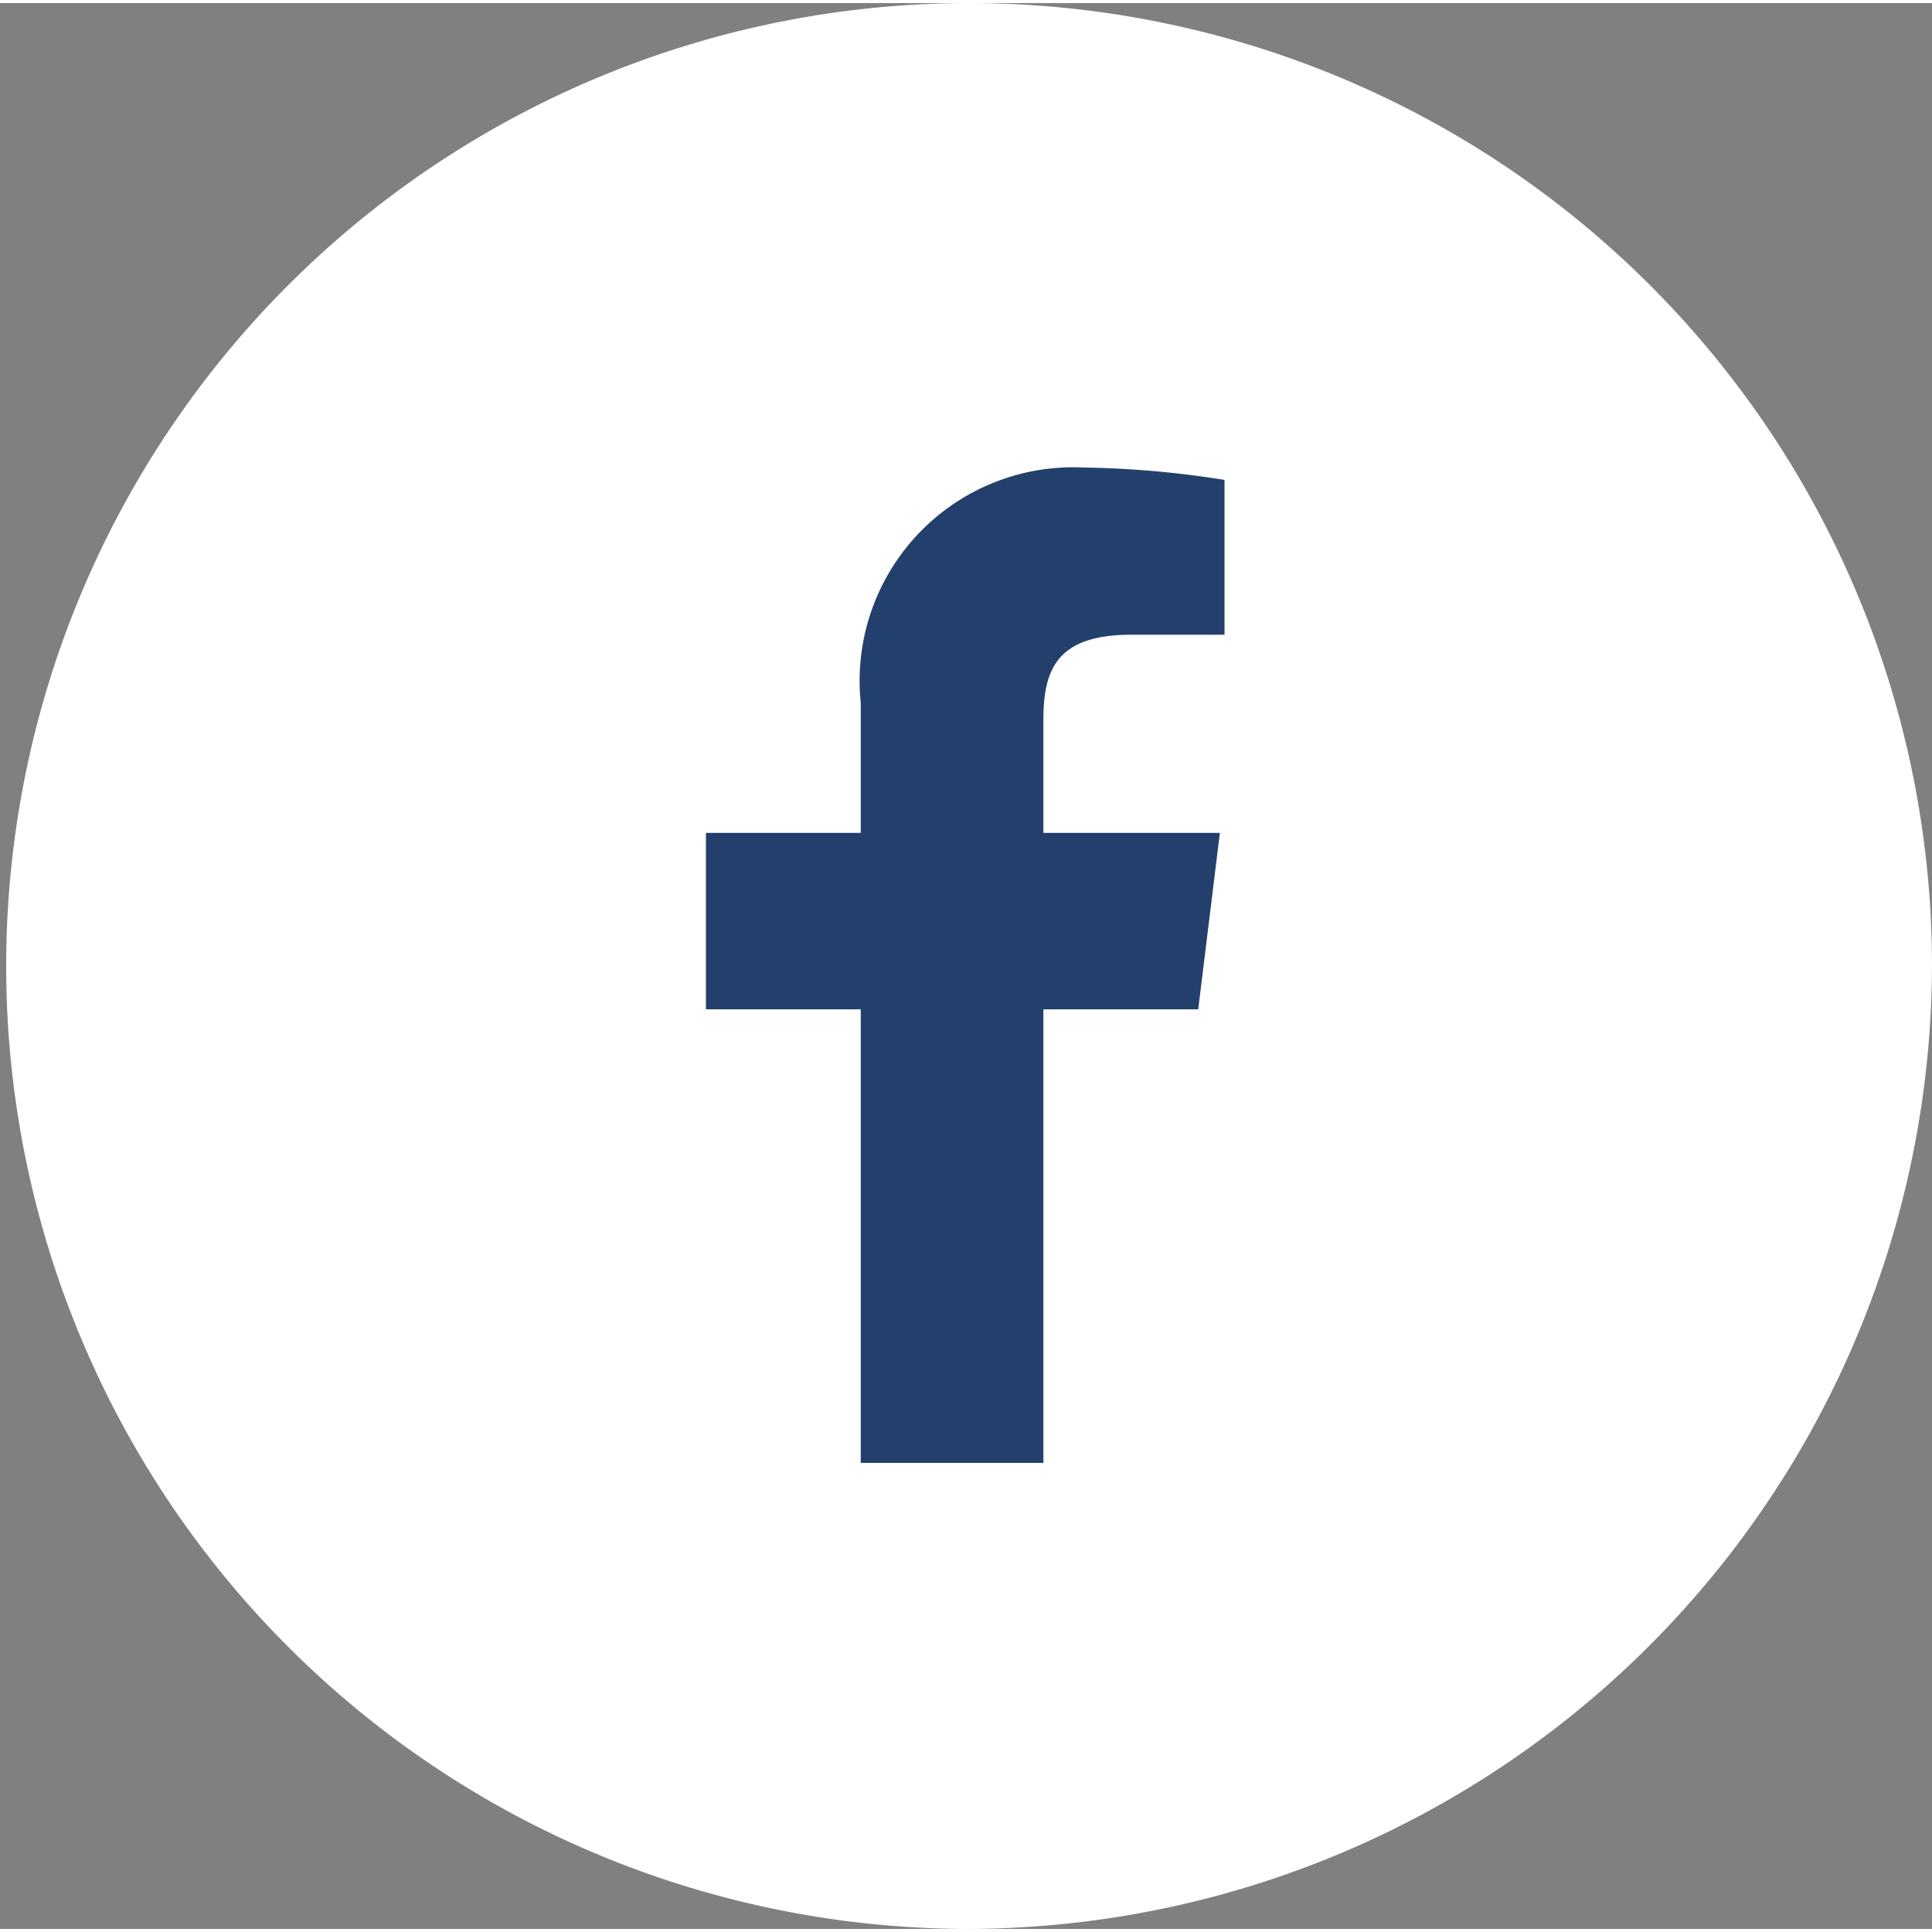
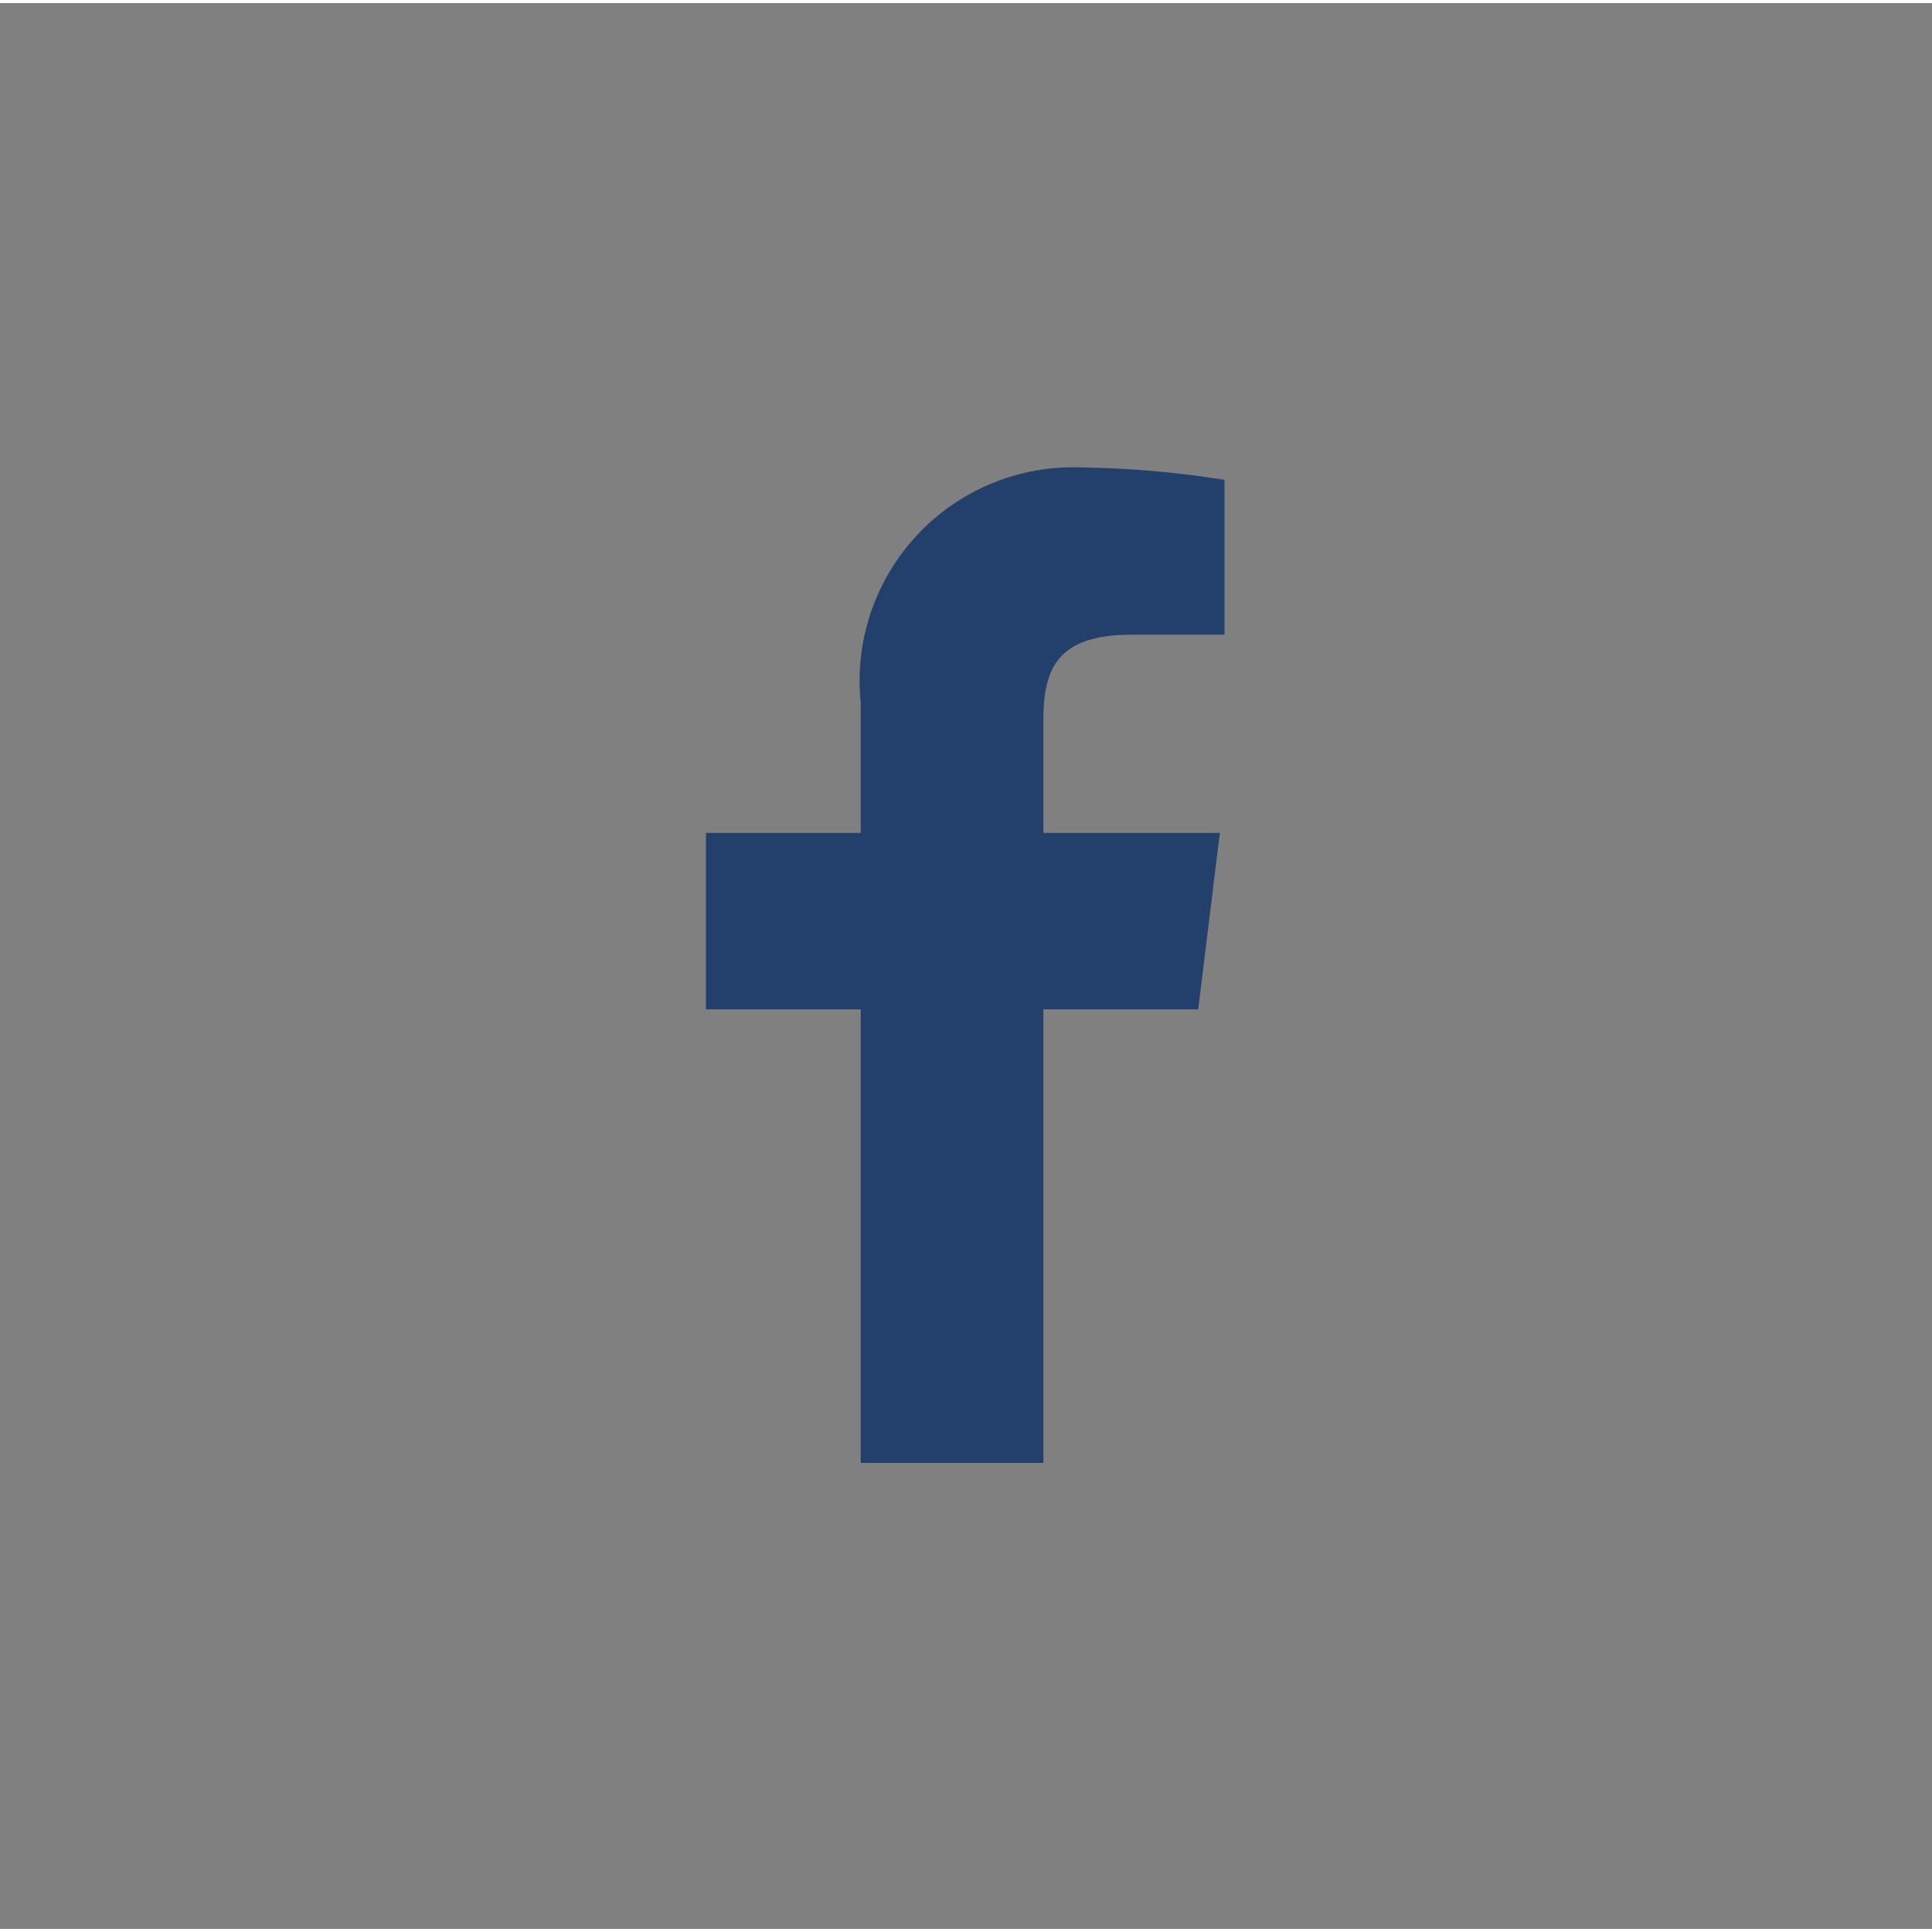
<svg xmlns="http://www.w3.org/2000/svg" viewBox="0 0 12.48 12.44" width="100" height="100">
  <rect x="0" y="0" width="12.48" height="12.44" fill="#808080" stroke="none" />
  <defs>
    <style>.cls-1{fill:#fff;}.cls-2{fill:#23406c;}</style>
  </defs>
  <title>fb_vit</title>
  <g id="Lager_2" data-name="Lager 2">
    <g id="Lager_1-2" data-name="Lager 1">
-       <path class="cls-1" d="M6.24,12.44a6.22,6.22,0,1,1,6.24-6.22A6.24,6.24,0,0,1,6.24,12.44Z" />
      <path class="cls-2" d="M6.74,9.43V6.5h1l.14-1.14H6.74V4.63c0-.33.09-.55.57-.55h.6v-1A6.3,6.3,0,0,0,7,3,1.38,1.38,0,0,0,5.56,4.52v.84h-1V6.5h1V9.43Z" />
    </g>
  </g>
</svg>